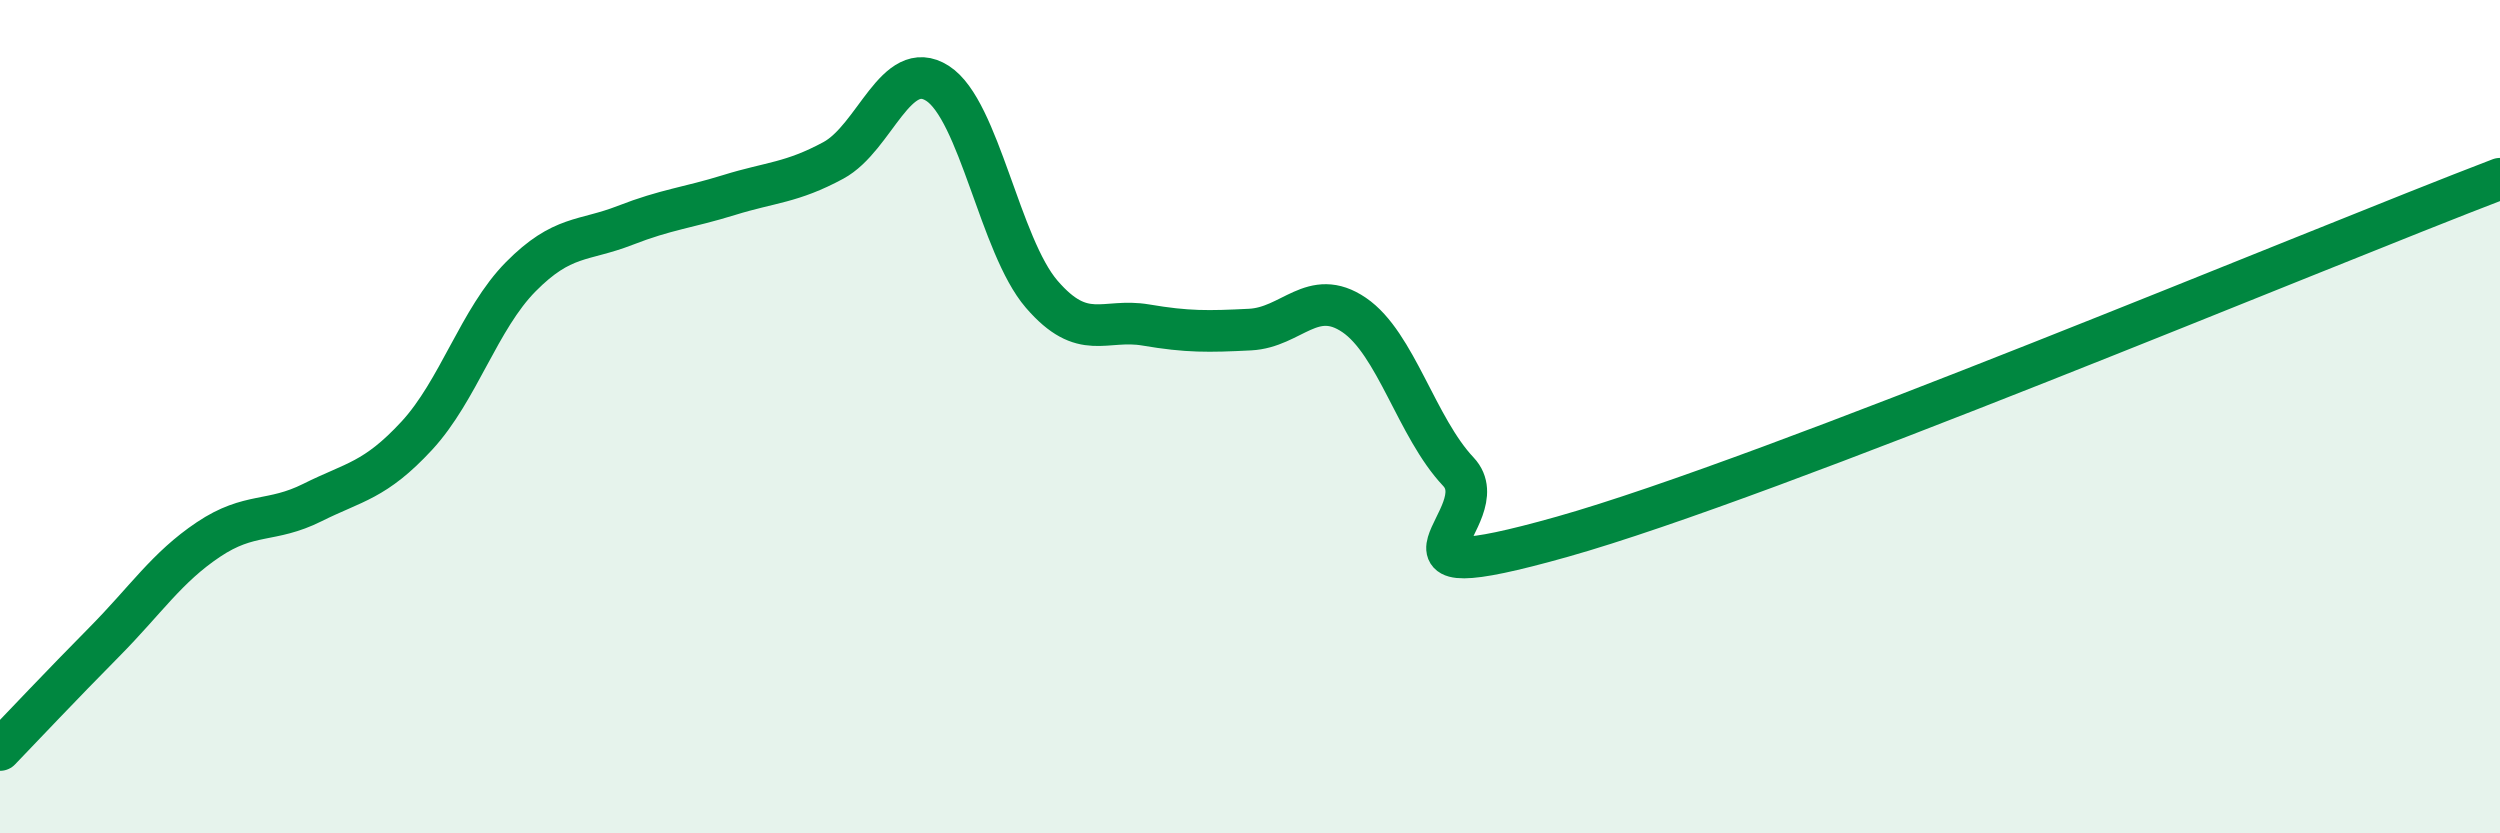
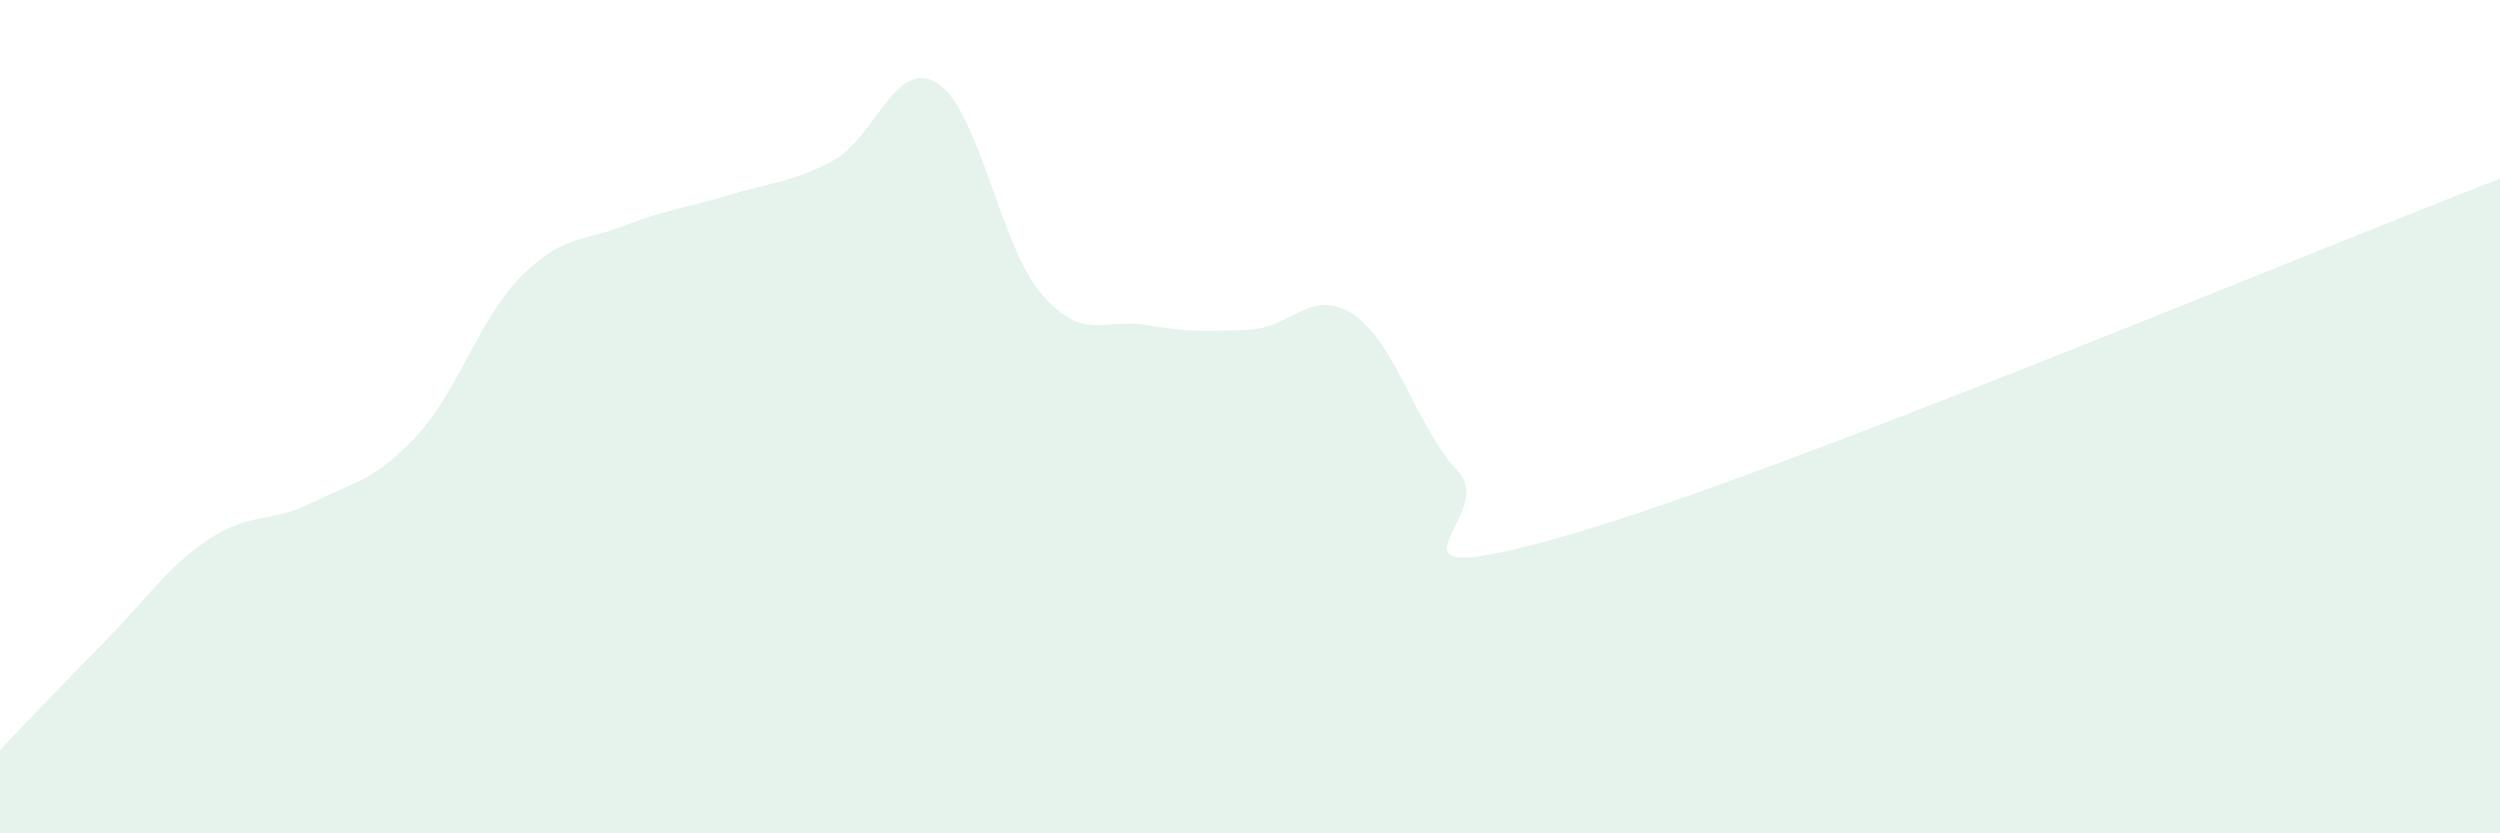
<svg xmlns="http://www.w3.org/2000/svg" width="60" height="20" viewBox="0 0 60 20">
  <path d="M 0,18 C 0.5,17.48 1.5,16.42 2.5,15.41 C 3.5,14.4 4,13.62 5,12.95 C 6,12.28 6.5,12.56 7.5,12.06 C 8.5,11.56 9,11.54 10,10.46 C 11,9.38 11.5,7.65 12.5,6.64 C 13.5,5.63 14,5.8 15,5.41 C 16,5.02 16.5,4.99 17.5,4.68 C 18.5,4.37 19,4.39 20,3.85 C 21,3.31 21.5,1.36 22.5,2 C 23.5,2.64 24,5.9 25,7.06 C 26,8.22 26.5,7.63 27.5,7.8 C 28.5,7.97 29,7.96 30,7.91 C 31,7.86 31.5,6.88 32.5,7.56 C 33.5,8.24 34,10.26 35,11.32 C 36,12.38 32.5,14.29 37.5,12.88 C 42.5,11.47 55.5,6.01 60,4.29L60 20L0 20Z" fill="#008740" opacity="0.1" stroke-linecap="round" stroke-linejoin="round" />
-   <path d="M 0,18 C 0.5,17.48 1.5,16.42 2.5,15.41 C 3.5,14.4 4,13.62 5,12.95 C 6,12.28 6.5,12.56 7.5,12.06 C 8.5,11.56 9,11.54 10,10.46 C 11,9.38 11.5,7.65 12.5,6.64 C 13.5,5.63 14,5.8 15,5.41 C 16,5.02 16.5,4.99 17.5,4.68 C 18.5,4.37 19,4.39 20,3.85 C 21,3.31 21.5,1.36 22.5,2 C 23.5,2.64 24,5.9 25,7.06 C 26,8.22 26.5,7.63 27.5,7.8 C 28.5,7.97 29,7.96 30,7.91 C 31,7.86 31.5,6.88 32.5,7.56 C 33.5,8.24 34,10.26 35,11.32 C 36,12.38 32.5,14.29 37.5,12.88 C 42.5,11.47 55.5,6.01 60,4.29" stroke="#008740" stroke-width="1" fill="none" stroke-linecap="round" stroke-linejoin="round" />
</svg>